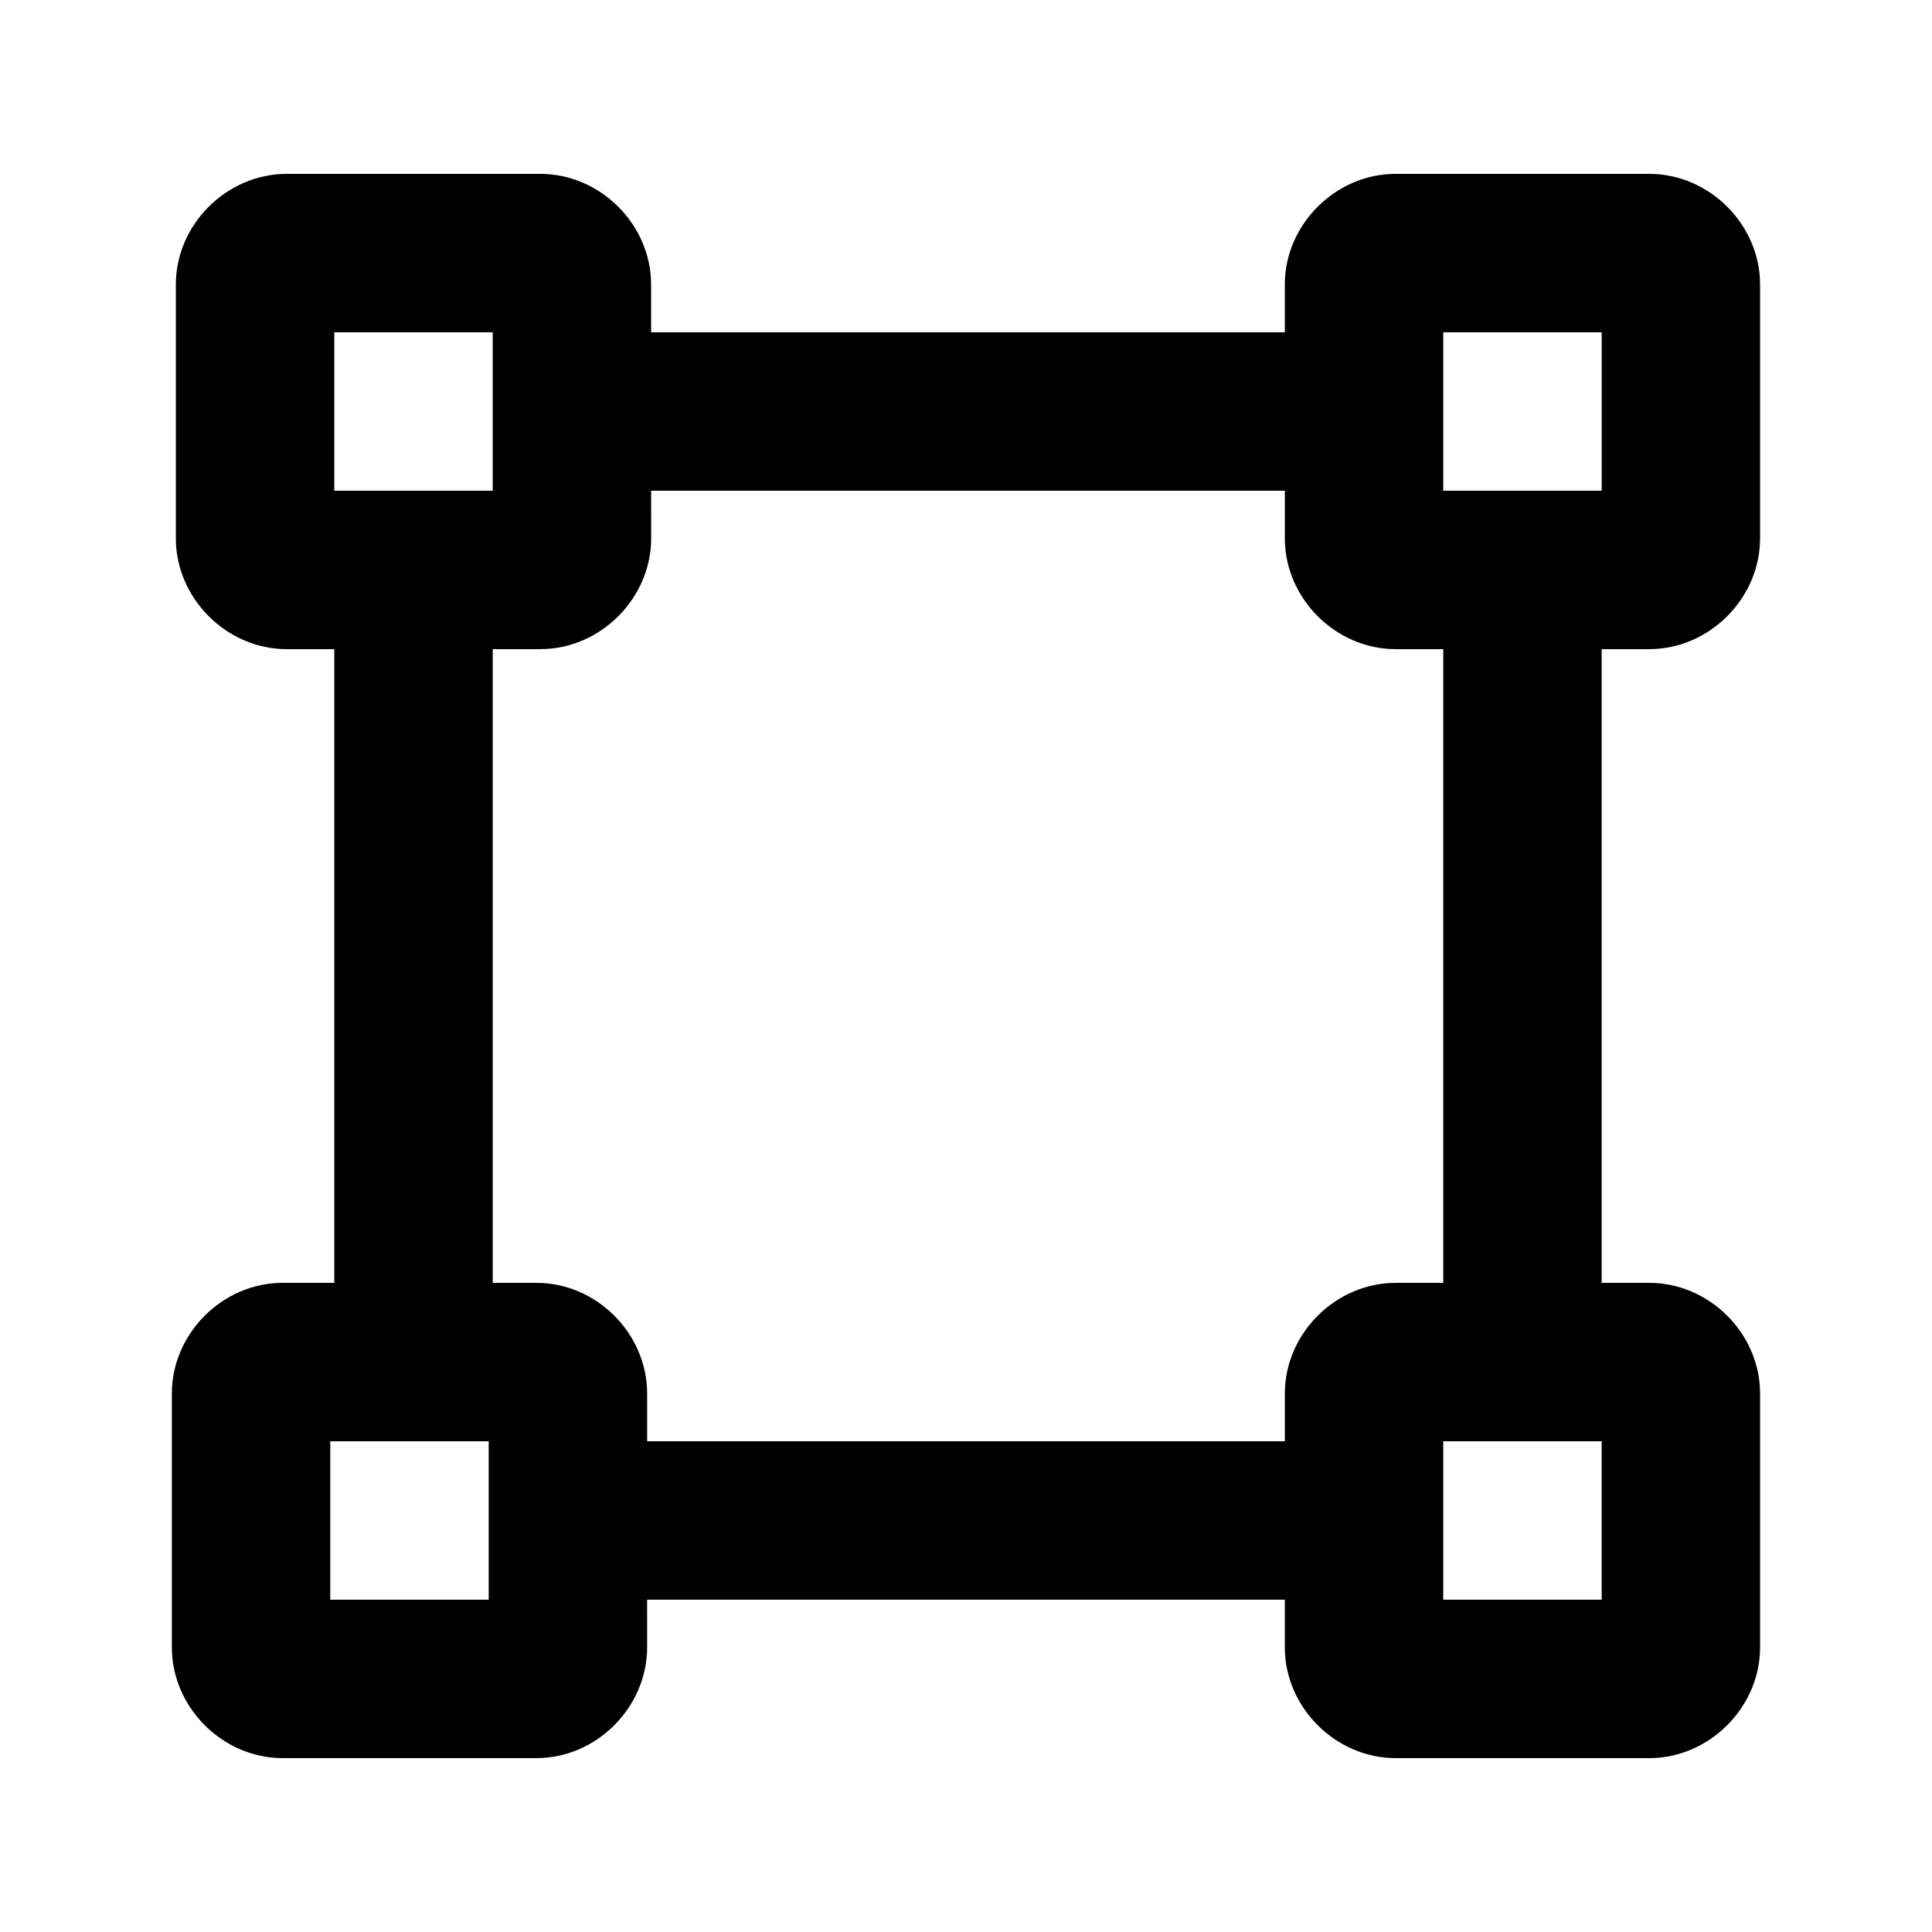
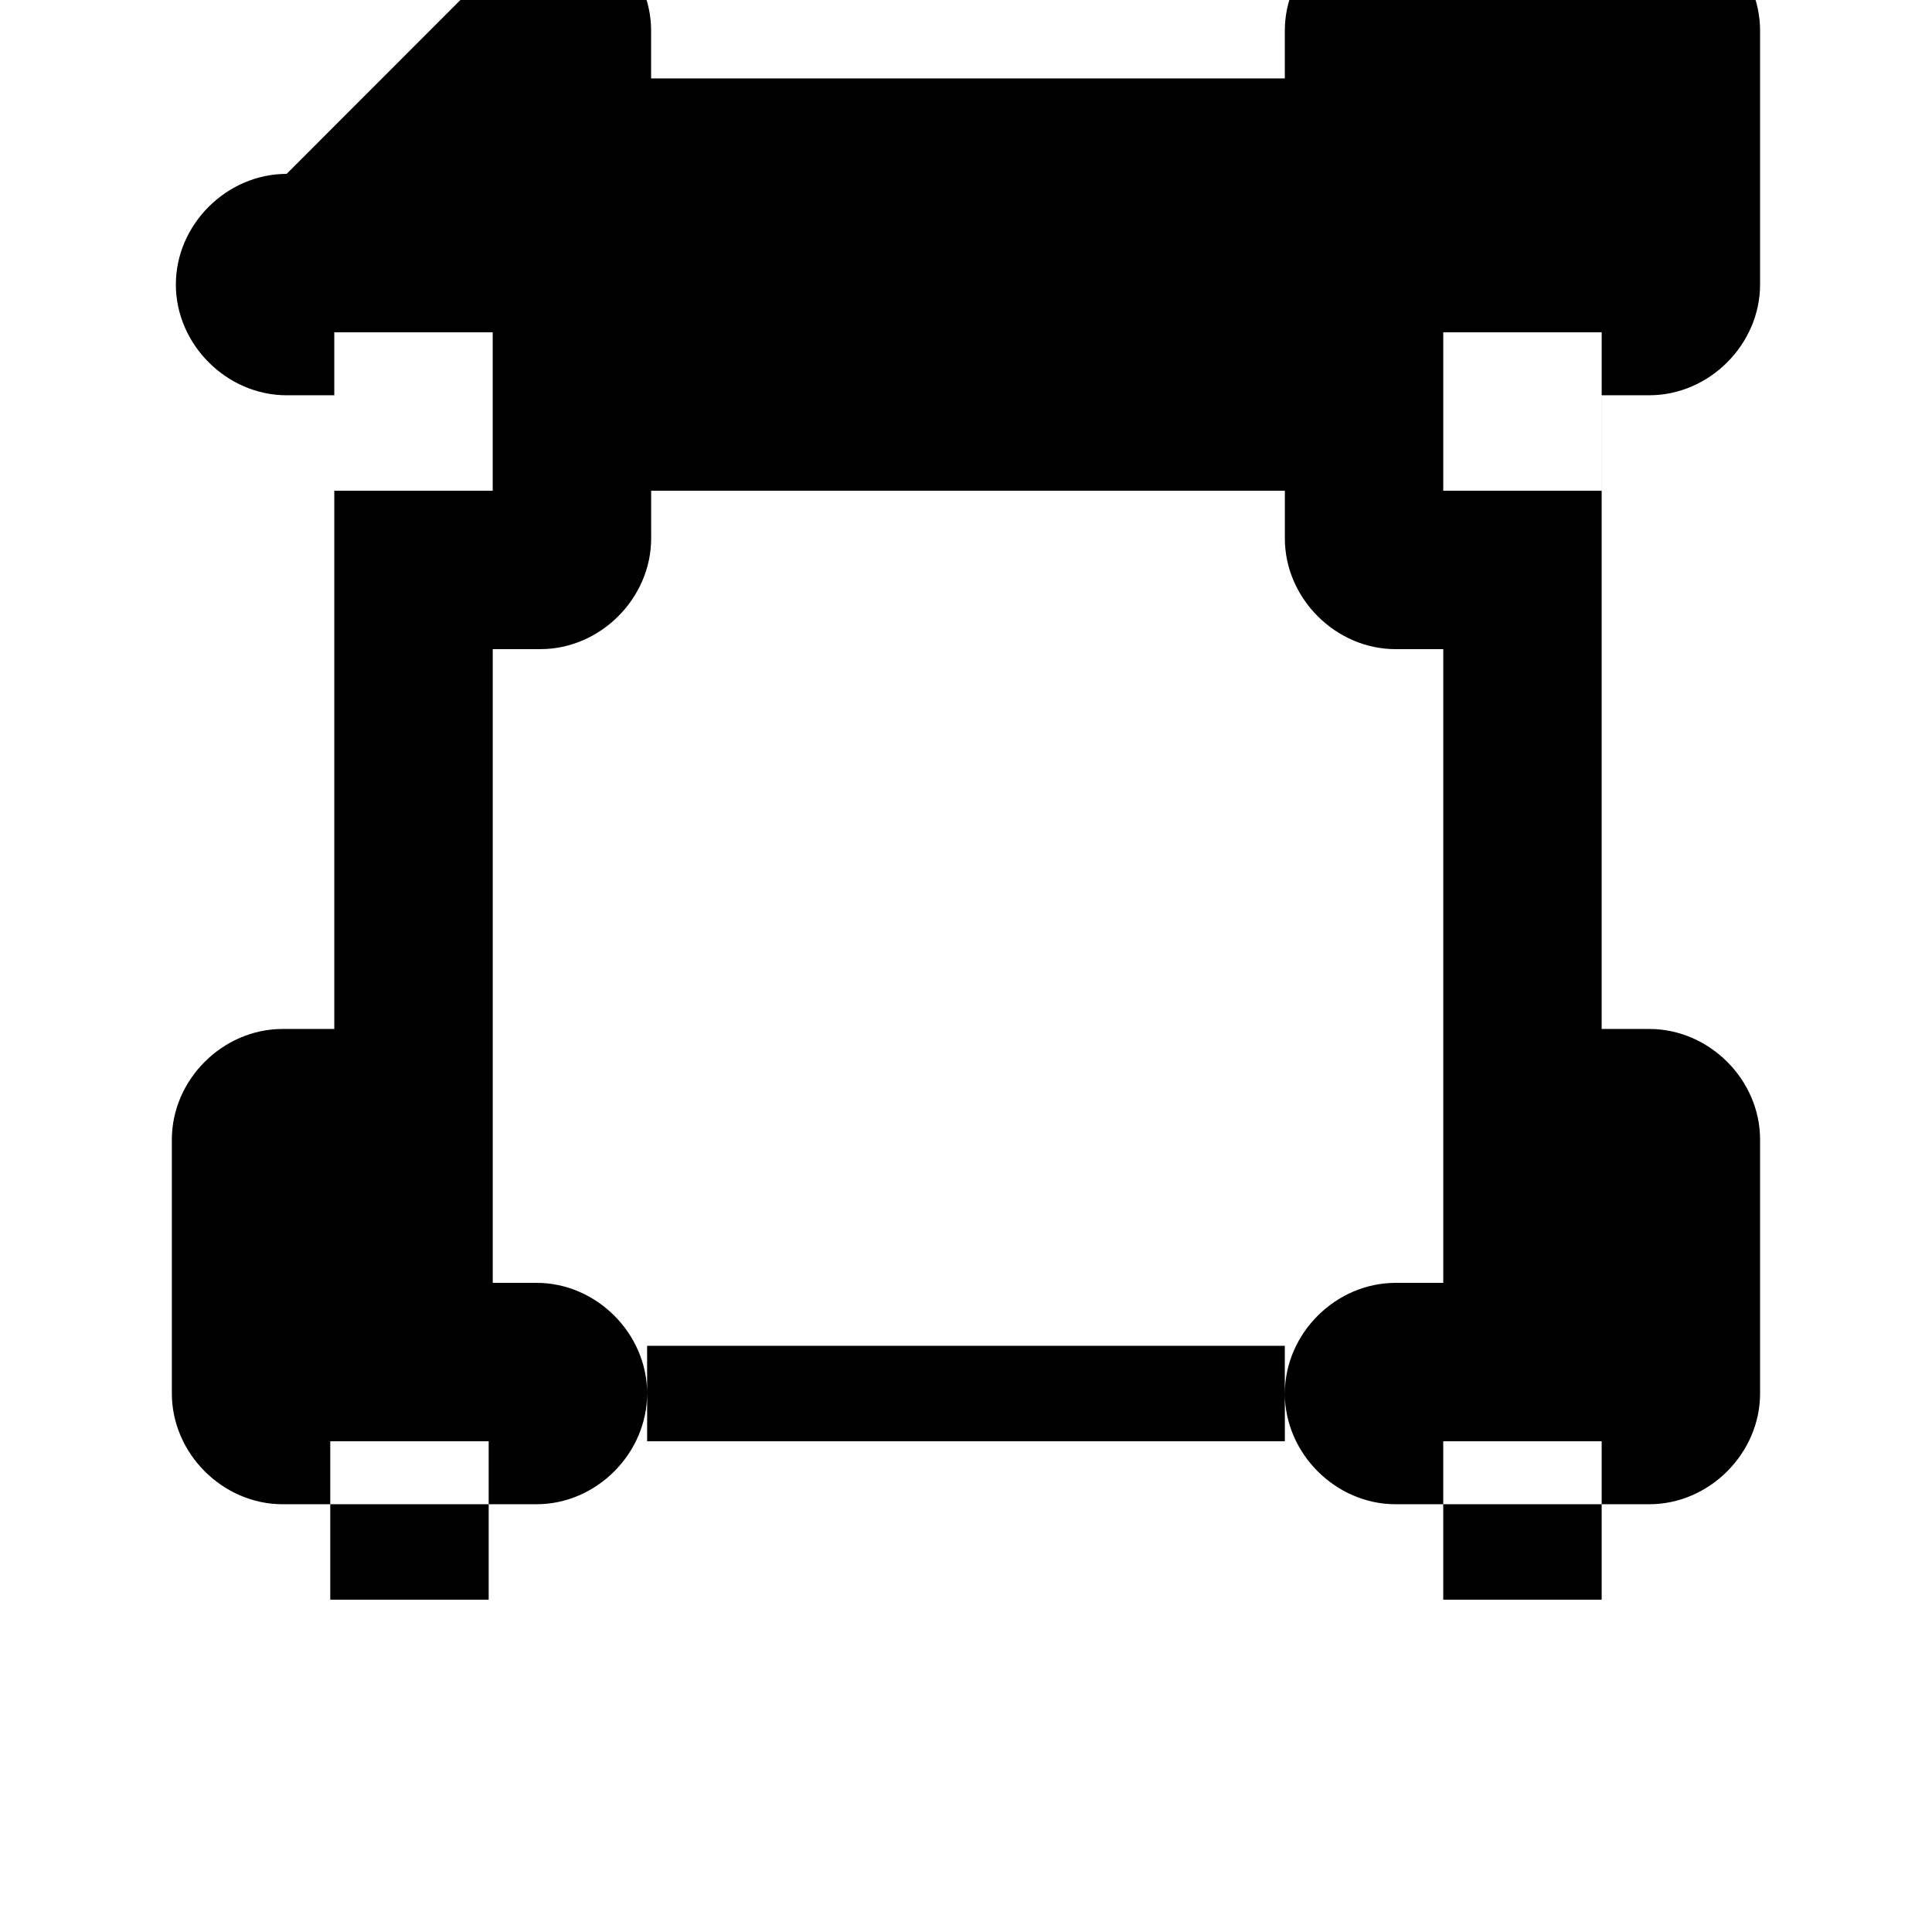
<svg xmlns="http://www.w3.org/2000/svg" fill="#000000" width="800px" height="800px" version="1.1" viewBox="144 144 512 512">
-   <path d="m219.96 190.08c-15.891 0-29.355 13.426-29.355 29.316v67.281c0 15.891 13.465 29.355 29.355 29.355h12.629v167.94l-13.691-0.004c-15.891 0-29.355 13.426-29.355 29.316v67.281c0 15.891 13.465 29.355 29.355 29.355h67.281c15.891 0 29.316-13.465 29.316-29.355l-0.004-12.629h169v12.629c0 15.891 13.465 29.355 29.355 29.355h67.238c15.891 0 29.355-13.465 29.355-29.355v-67.281c0-15.891-13.465-29.316-29.355-29.316h-12.629v-167.94h12.629c15.891 0 29.355-13.465 29.355-29.355v-67.281c0-15.891-13.465-29.316-29.355-29.316h-67.238c-15.891 0-29.355 13.426-29.355 29.316v12.672h-167.94v-12.668c0-15.891-13.465-29.316-29.355-29.316zm12.629 41.984h41.984v41.984h-41.984zm293.89 0h41.984v41.984h-41.984zm-209.92 41.984h167.94v12.629c0 15.891 13.465 29.355 29.355 29.355h12.629v167.94h-12.629c-15.891 0-29.355 13.426-29.355 29.316v12.664h-169v-12.668c0-15.891-13.426-29.316-29.316-29.316h-11.602v-167.94h12.629c15.891 0 29.355-13.465 29.355-29.355zm-85.035 251.91h41.984v41.984h-41.984zm294.95 0h41.984v41.984h-41.984z" />
+   <path d="m219.96 190.08c-15.891 0-29.355 13.426-29.355 29.316c0 15.891 13.465 29.355 29.355 29.355h12.629v167.94l-13.691-0.004c-15.891 0-29.355 13.426-29.355 29.316v67.281c0 15.891 13.465 29.355 29.355 29.355h67.281c15.891 0 29.316-13.465 29.316-29.355l-0.004-12.629h169v12.629c0 15.891 13.465 29.355 29.355 29.355h67.238c15.891 0 29.355-13.465 29.355-29.355v-67.281c0-15.891-13.465-29.316-29.355-29.316h-12.629v-167.94h12.629c15.891 0 29.355-13.465 29.355-29.355v-67.281c0-15.891-13.465-29.316-29.355-29.316h-67.238c-15.891 0-29.355 13.426-29.355 29.316v12.672h-167.94v-12.668c0-15.891-13.465-29.316-29.355-29.316zm12.629 41.984h41.984v41.984h-41.984zm293.89 0h41.984v41.984h-41.984zm-209.92 41.984h167.94v12.629c0 15.891 13.465 29.355 29.355 29.355h12.629v167.94h-12.629c-15.891 0-29.355 13.426-29.355 29.316v12.664h-169v-12.668c0-15.891-13.426-29.316-29.316-29.316h-11.602v-167.94h12.629c15.891 0 29.355-13.465 29.355-29.355zm-85.035 251.91h41.984v41.984h-41.984zm294.95 0h41.984v41.984h-41.984z" />
</svg>